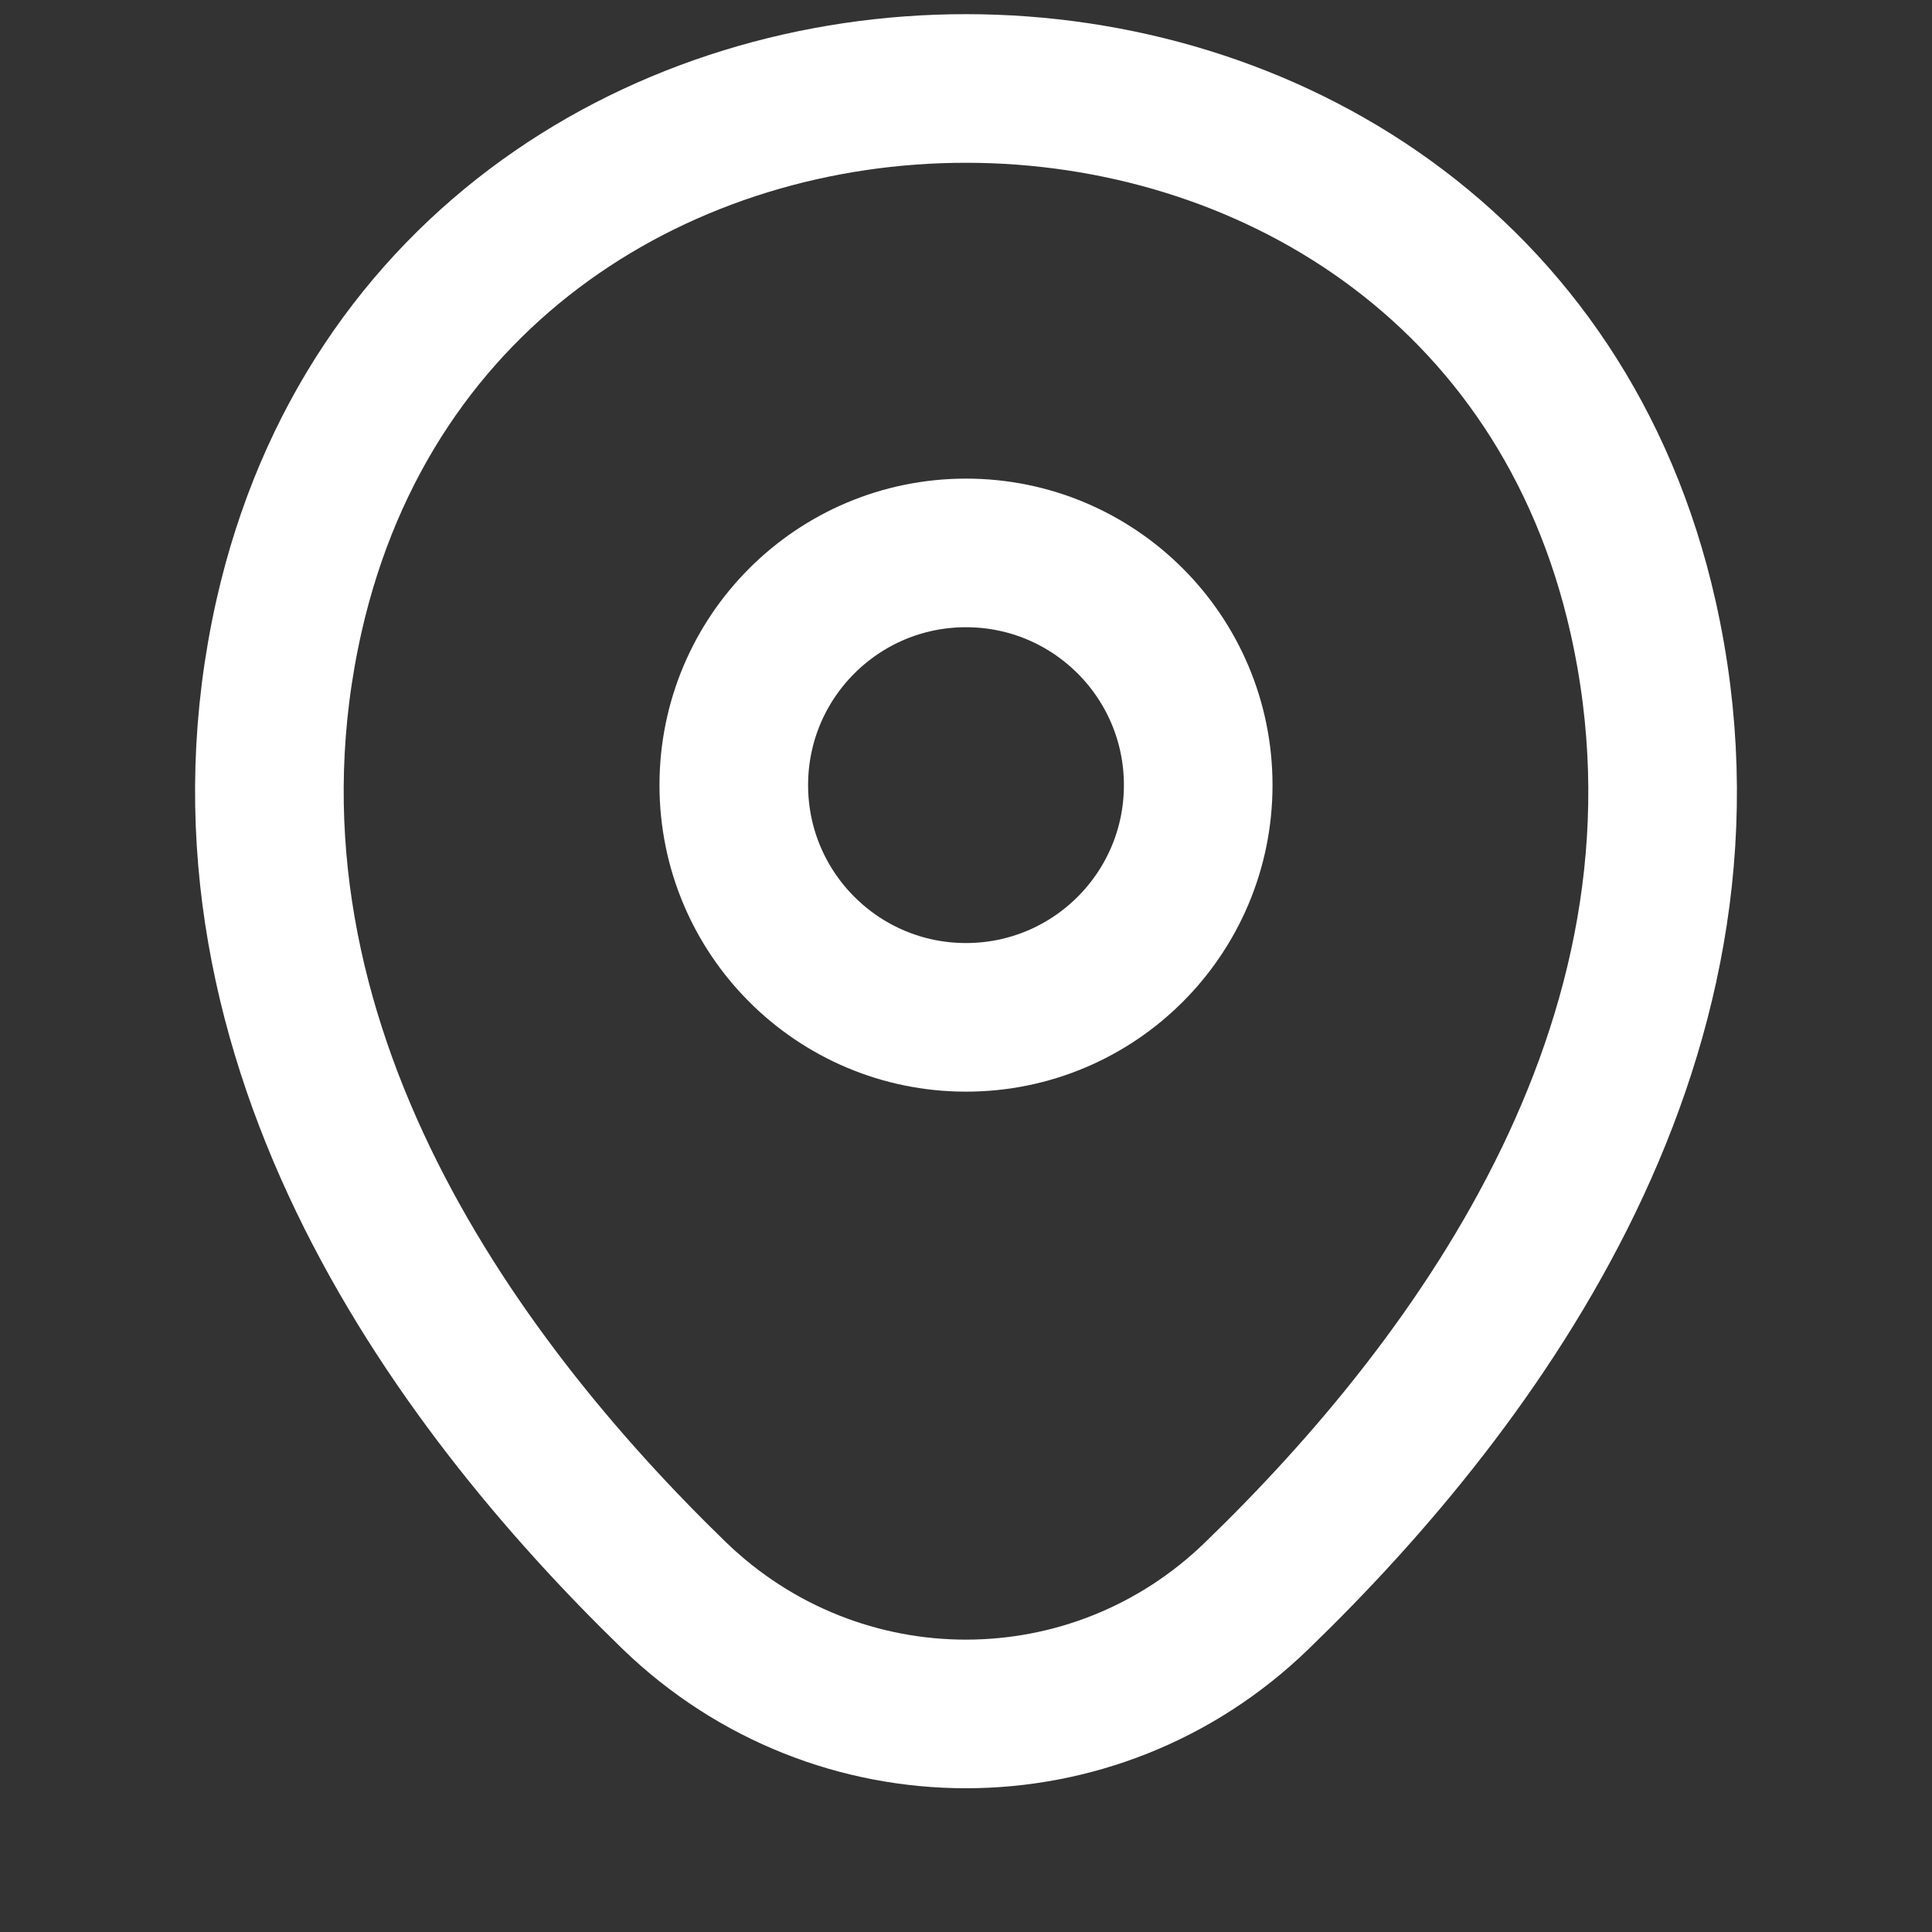
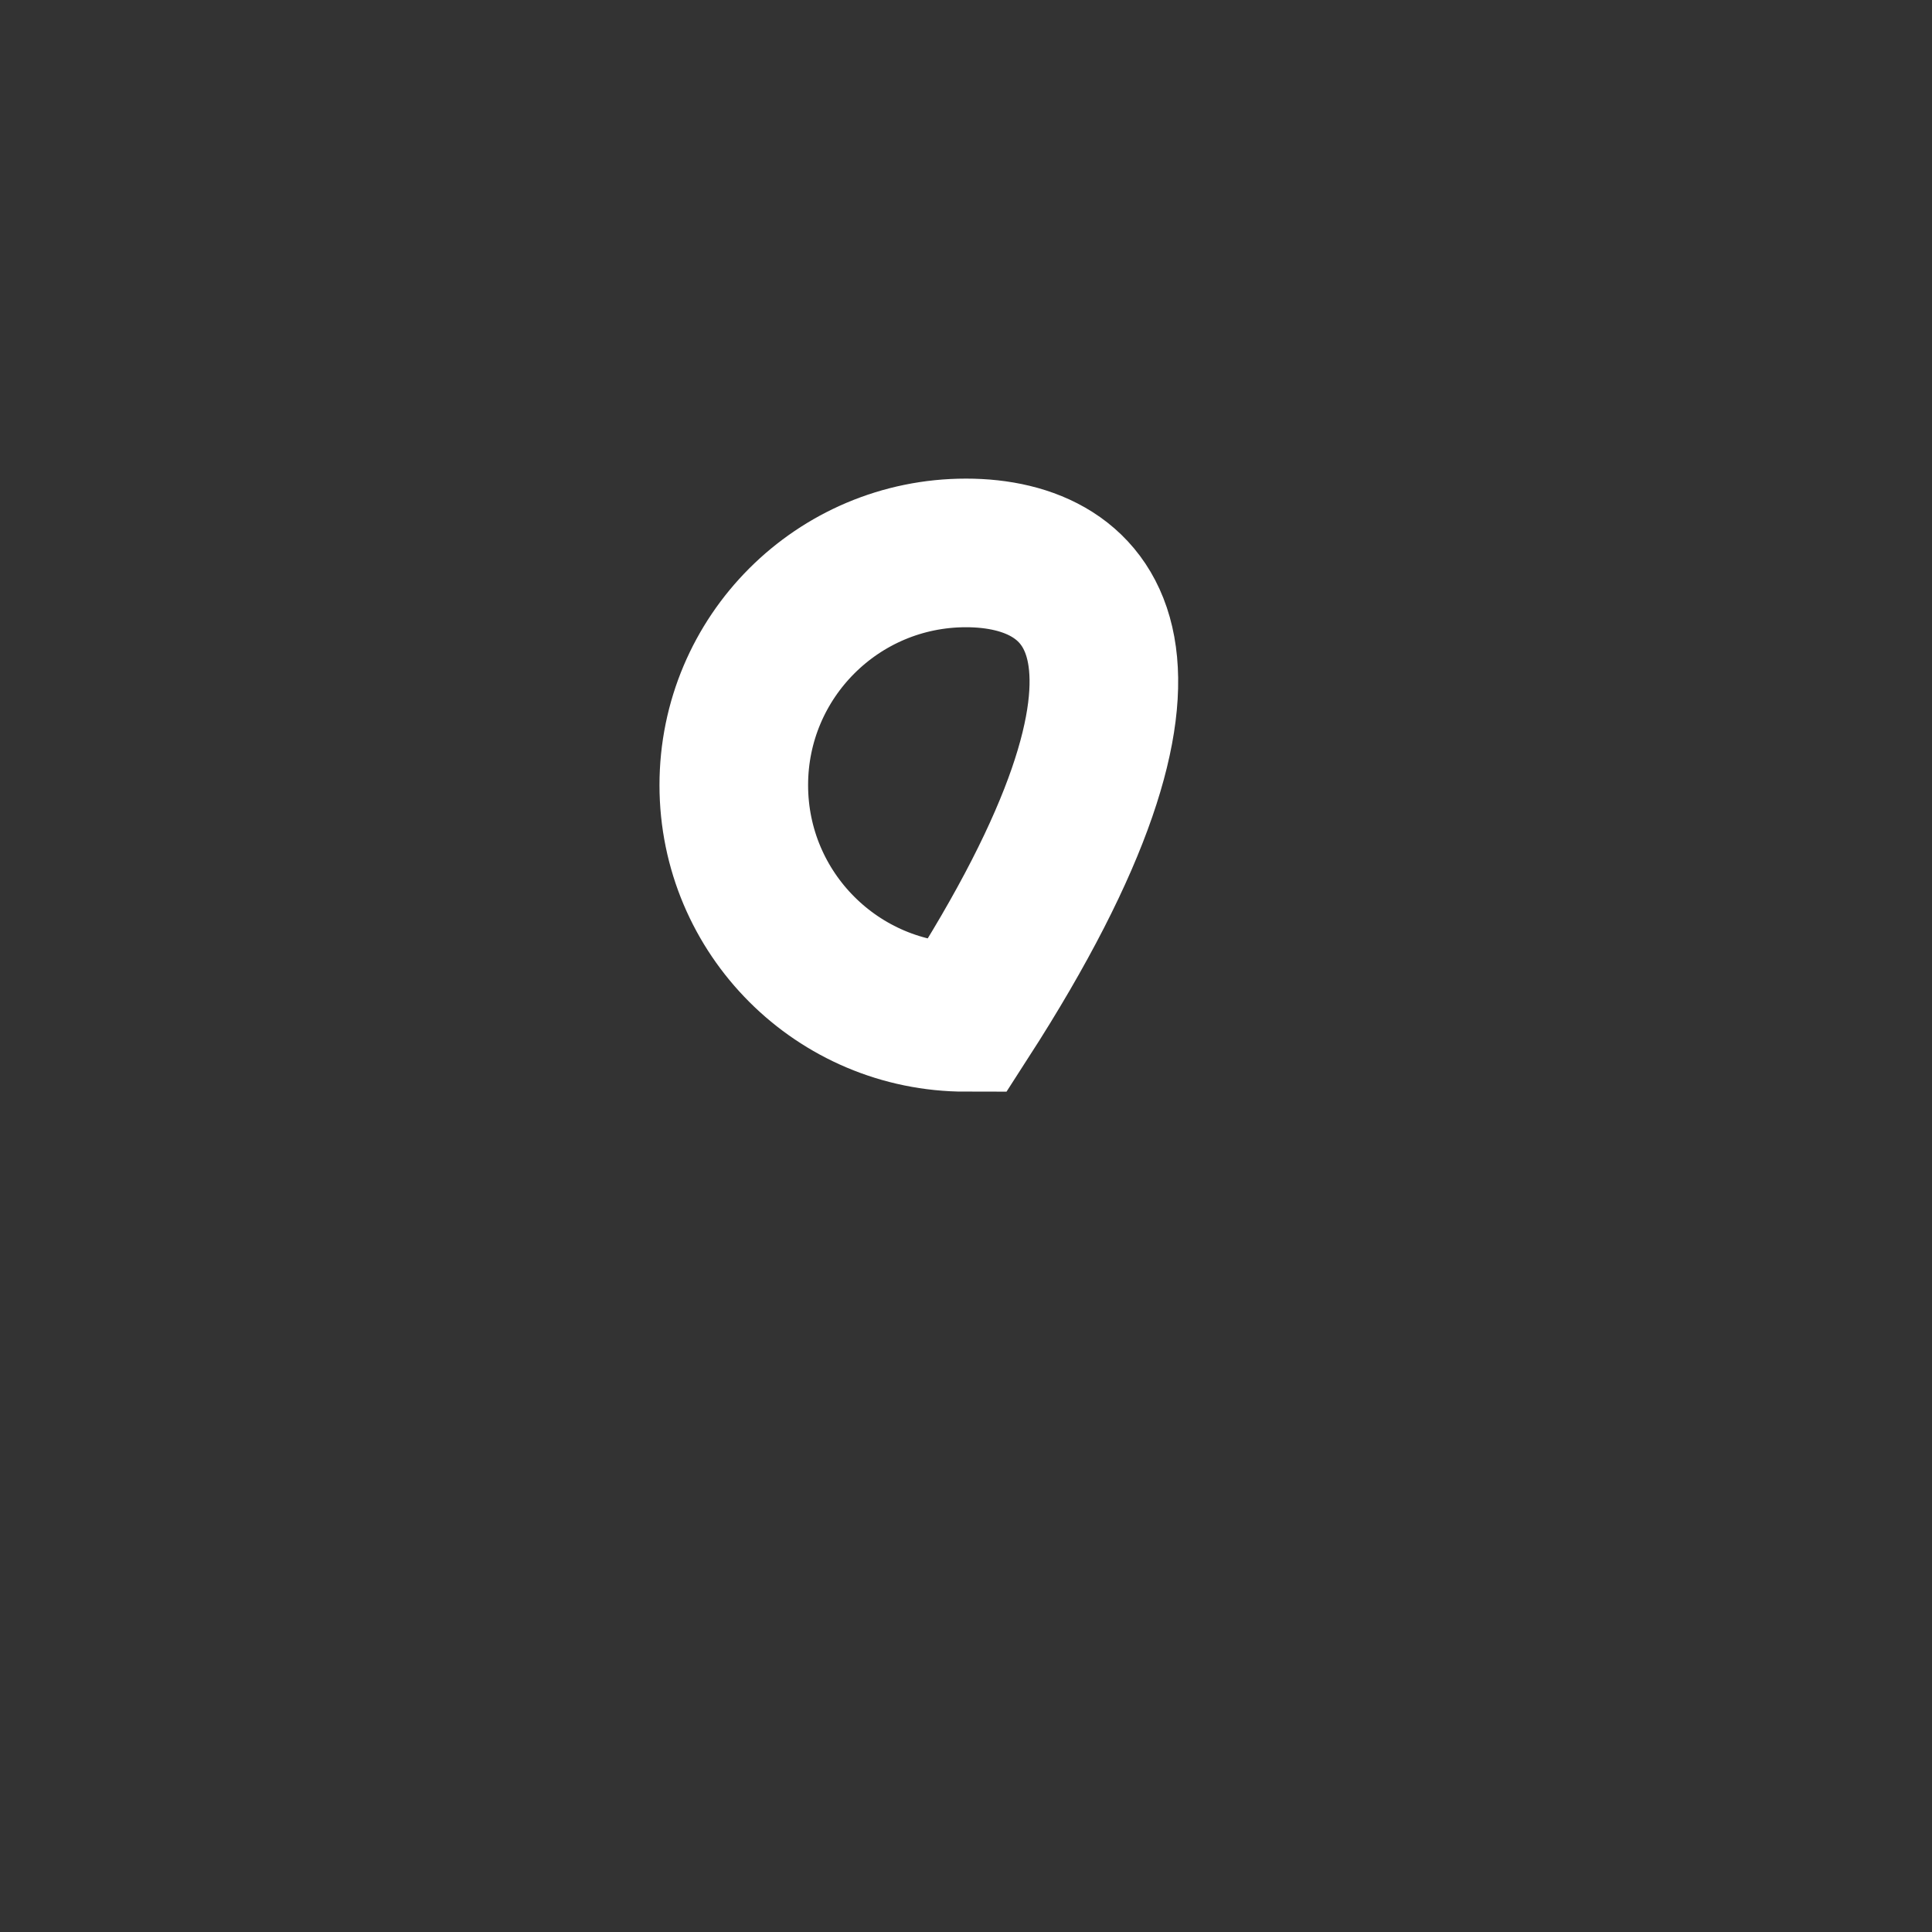
<svg xmlns="http://www.w3.org/2000/svg" width="26" height="26" viewBox="0 0 26 26" fill="none">
  <rect x="0" y="0" width="26" height="26" fill="#333333" stroke="none" />
-   <path d="M13 13.691C14.726 13.691 16.125 12.292 16.125 10.566C16.125 8.84 14.726 7.441 13 7.441C11.274 7.441 9.875 8.84 9.875 10.566C9.875 12.292 11.274 13.691 13 13.691Z" stroke="white" stroke-width="2" />
-   <path d="M3.889 8.291C6.031 -1.183 19.98 -1.173 22.111 8.302C23.361 13.859 19.926 18.564 16.914 21.474C14.729 23.596 11.271 23.596 9.075 21.474C6.074 18.564 2.639 13.848 3.889 8.291Z" stroke="white" stroke-width="2" />
+   <path d="M13 13.691C16.125 8.84 14.726 7.441 13 7.441C11.274 7.441 9.875 8.84 9.875 10.566C9.875 12.292 11.274 13.691 13 13.691Z" stroke="white" stroke-width="2" />
</svg>